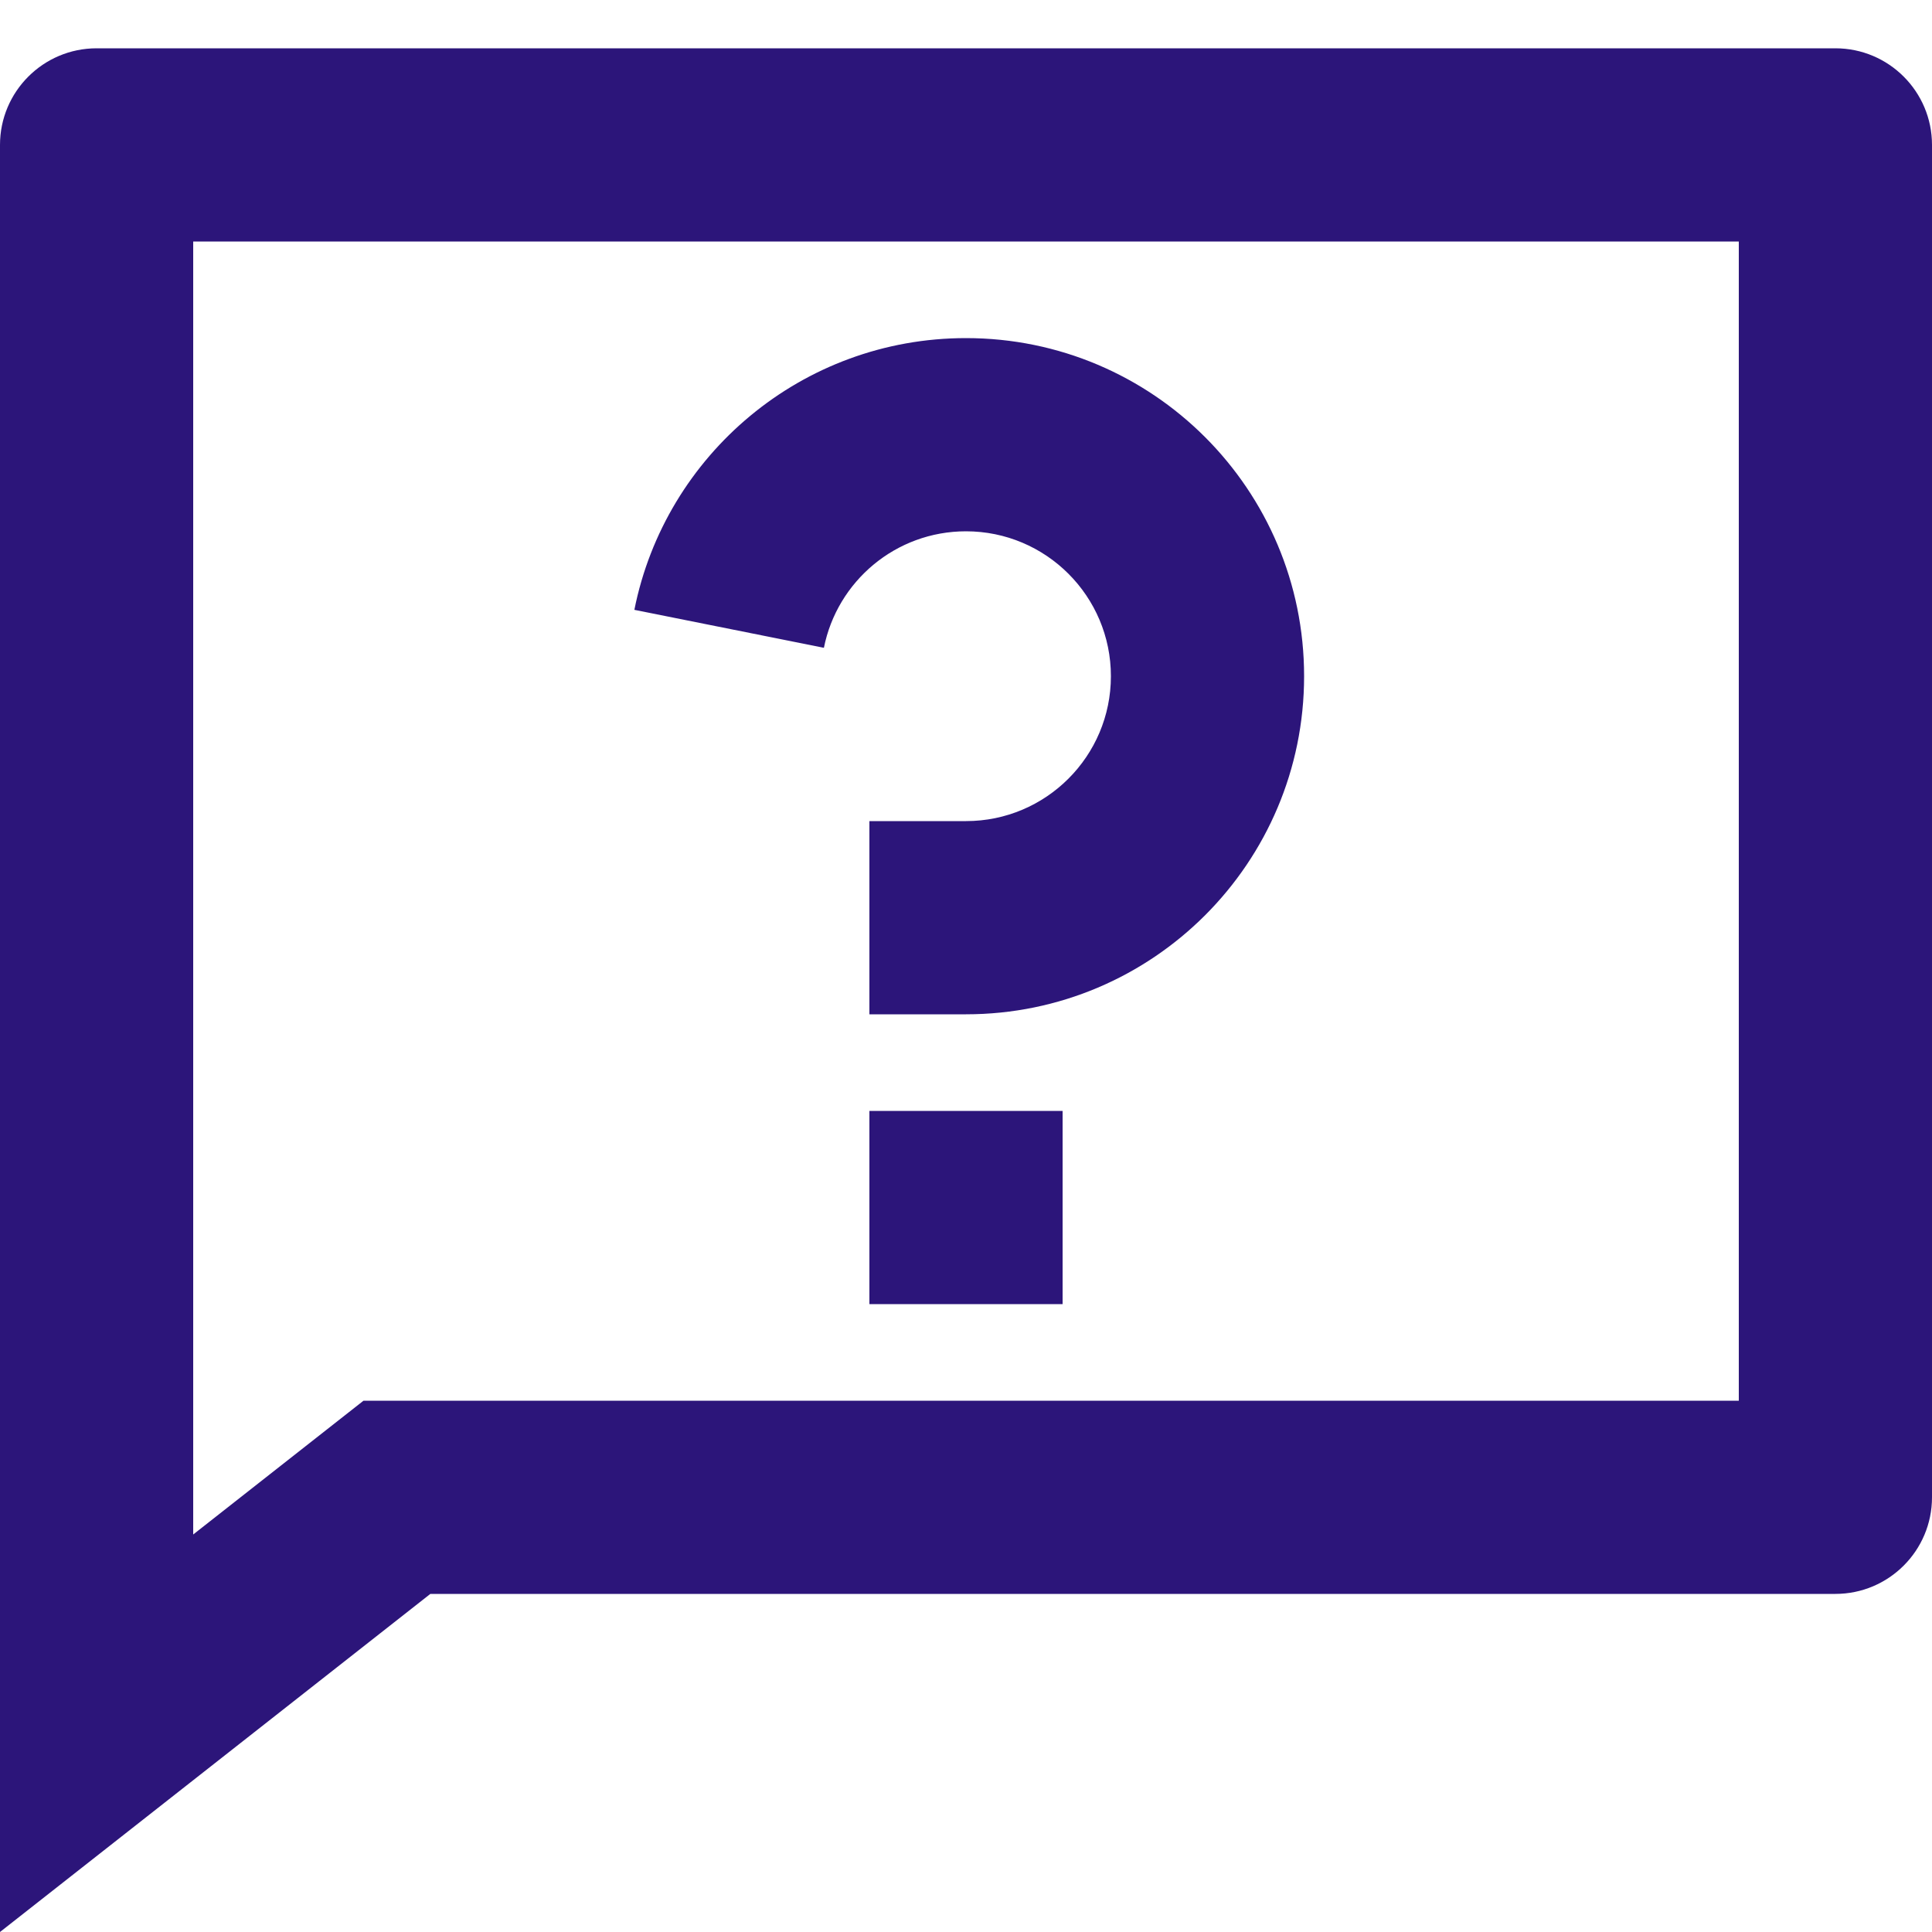
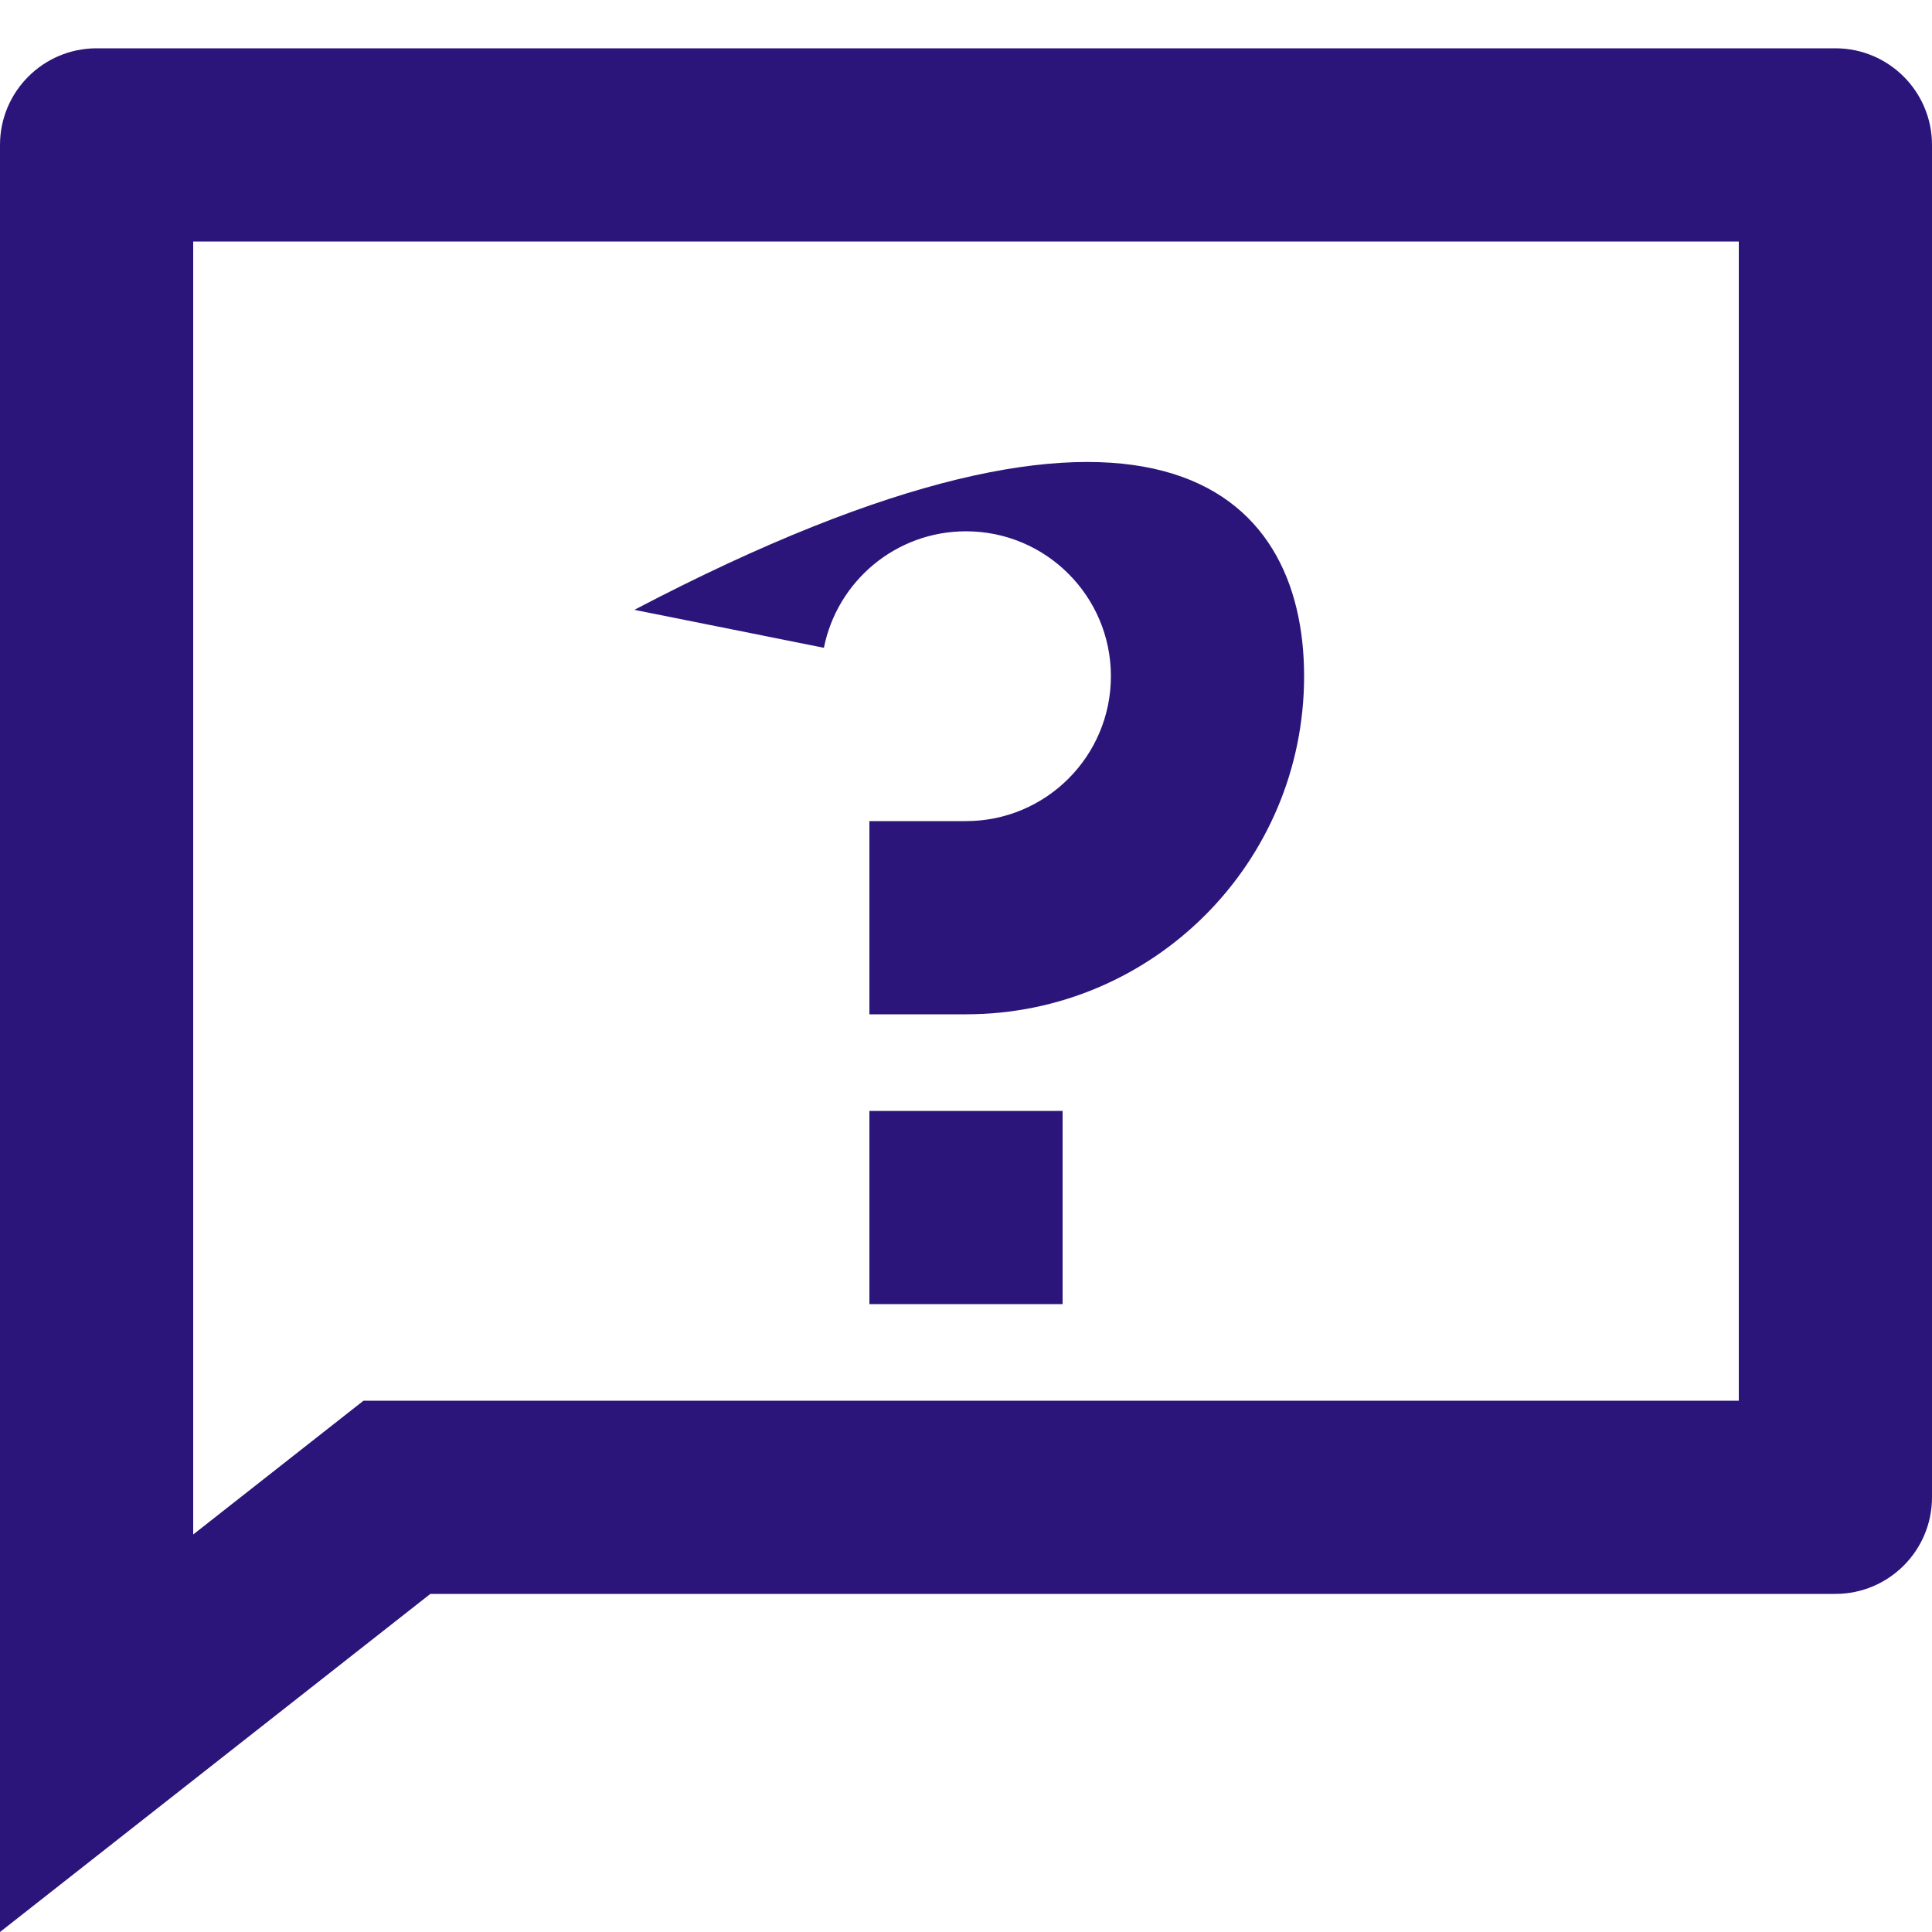
<svg xmlns="http://www.w3.org/2000/svg" width="20" height="20" viewBox="0 0 20 20" fill="none">
-   <path d="M3.763 14.5H18V2.5H2V15.885L3.763 14.5ZM4.455 16.5L0 20V1.5C0 0.948 0.448 0.5 1 0.5H19C19.552 0.5 20 0.948 20 1.5V15.5C20 16.052 19.552 16.5 19 16.5H4.455ZM9 11.5H11V13.5H9V11.5ZM6.567 6.313C6.886 4.709 8.302 3.5 10 3.5C11.933 3.5 13.5 5.067 13.5 7C13.5 8.933 11.933 10.5 10 10.5H9V8.5H10C10.828 8.5 11.5 7.828 11.5 7C11.5 6.172 10.828 5.5 10 5.5C9.272 5.5 8.666 6.018 8.529 6.706L6.567 6.313Z" fill="#2C157A" />
+   <path d="M3.763 14.5H18V2.5H2V15.885L3.763 14.5ZM4.455 16.5L0 20V1.5C0 0.948 0.448 0.5 1 0.5H19C19.552 0.5 20 0.948 20 1.5V15.5C20 16.052 19.552 16.5 19 16.5H4.455ZM9 11.5H11V13.5H9V11.5ZM6.567 6.313C11.933 3.5 13.5 5.067 13.5 7C13.5 8.933 11.933 10.5 10 10.5H9V8.5H10C10.828 8.5 11.5 7.828 11.5 7C11.5 6.172 10.828 5.5 10 5.5C9.272 5.5 8.666 6.018 8.529 6.706L6.567 6.313Z" fill="#2C157A" />
</svg>